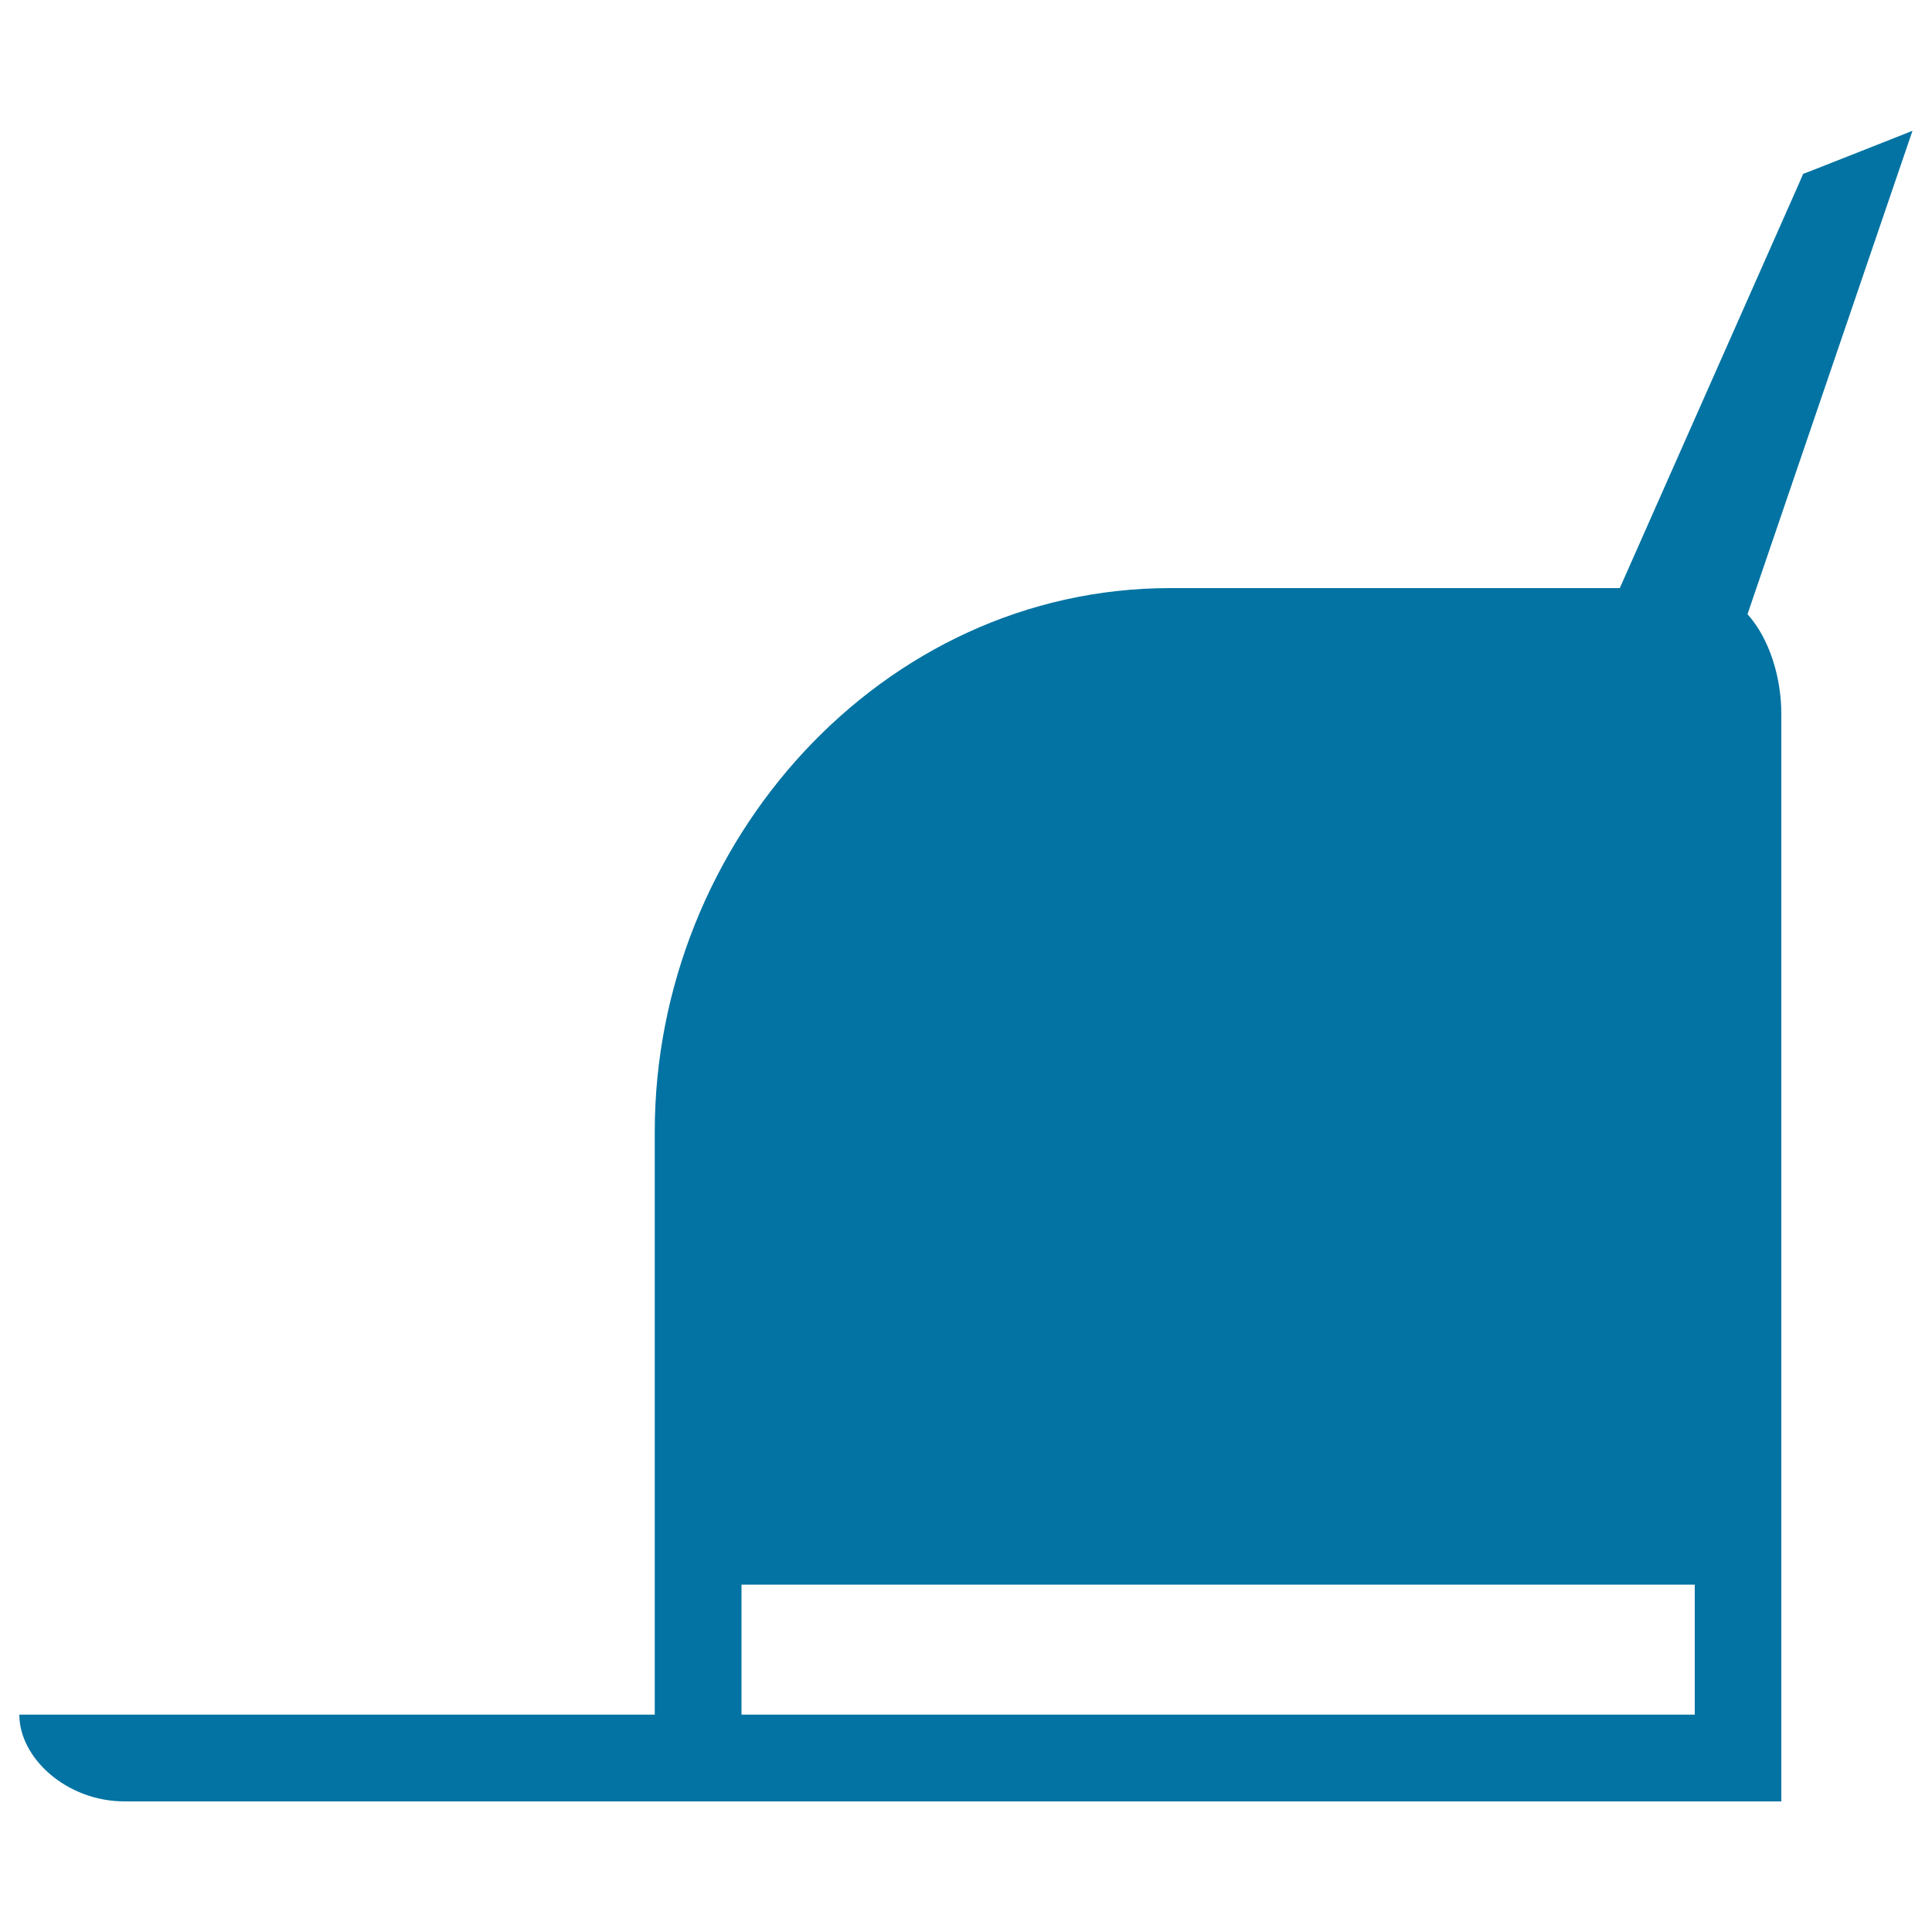
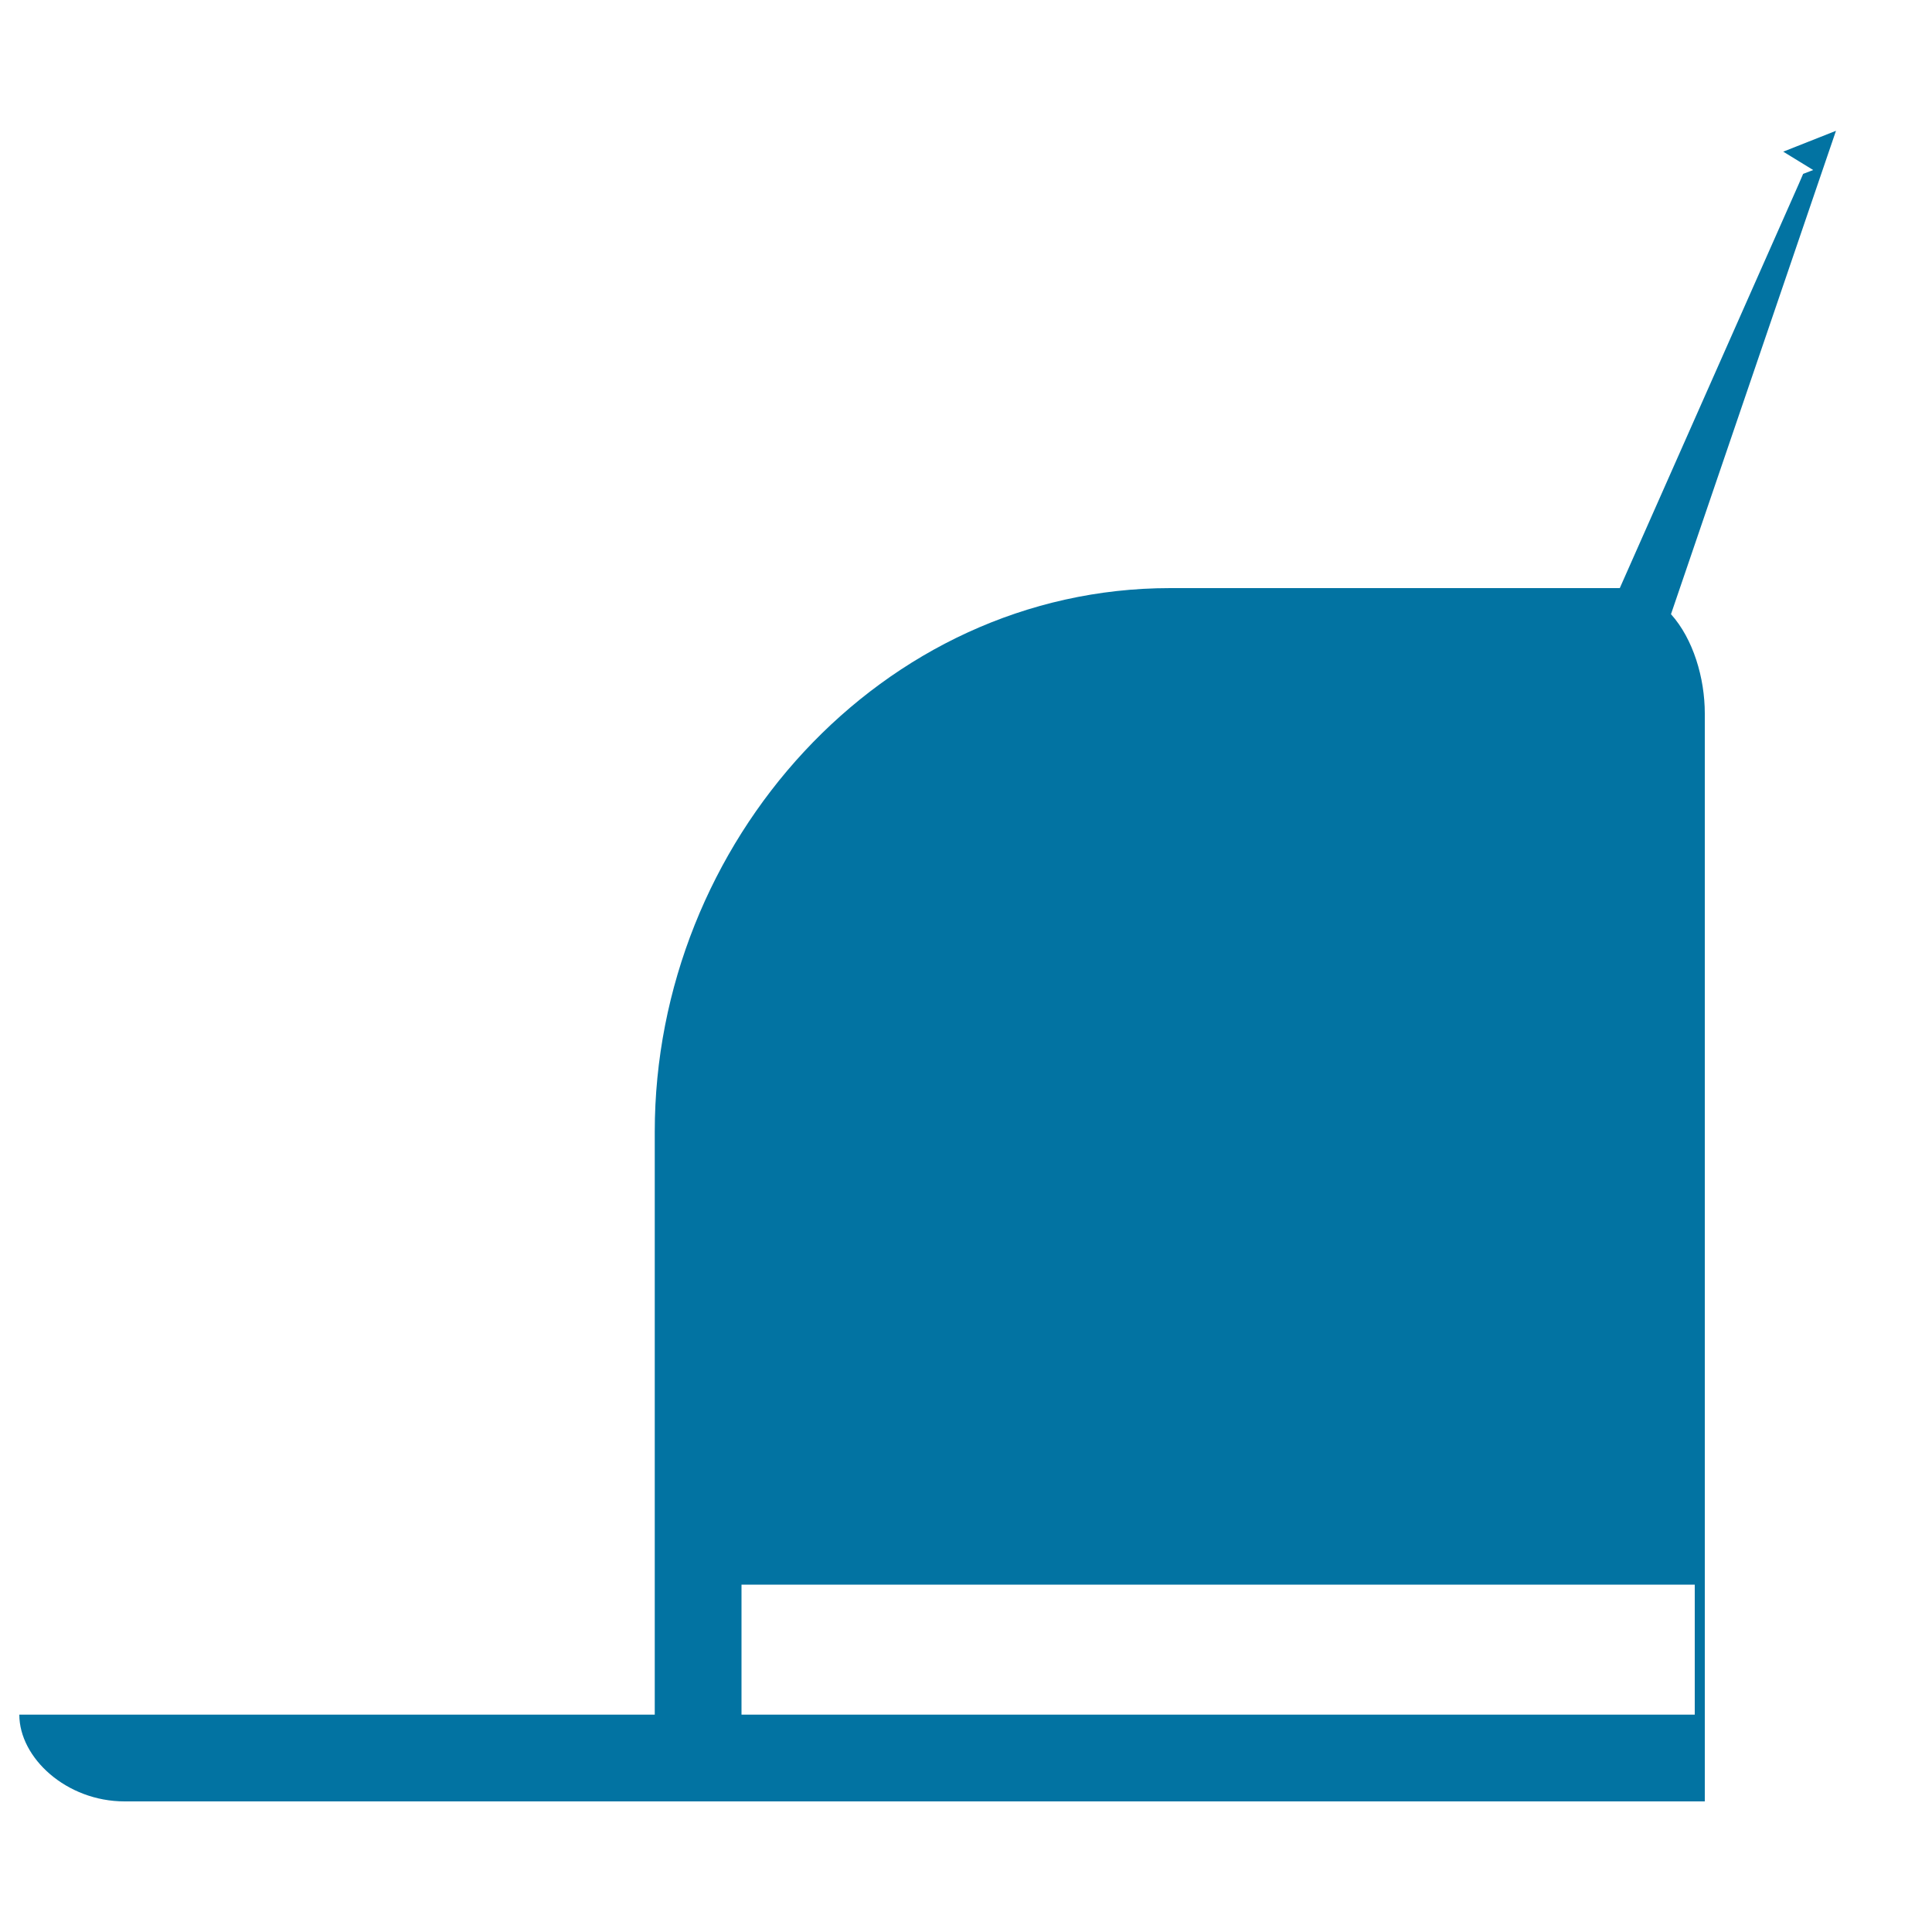
<svg xmlns="http://www.w3.org/2000/svg" viewBox="0 0 1000 1000" style="fill:#0273a2">
  <title>Open Mailing Box SVG icon</title>
  <g>
    <g>
-       <path d="M938.5,88l-5.2,2l-2.2,5.1l-92.7,209.3H605.7c-149.5,0-266.8,131.8-266.8,281.4v234.4v67.3H10c0,22.4,24.4,44.9,54.5,44.9h812.7h5.2H922V820.3v-451c0-18.4-6-38.6-17.5-51.4l75.9-222.4l9.5-27.8l-27.3,10.8L938.5,88z M877.2,887.5H383.8v-67.3h493.4V887.5z" />
+       <path d="M938.5,88l-5.2,2l-2.2,5.1l-92.7,209.3H605.7c-149.5,0-266.8,131.8-266.8,281.4v234.4v67.3H10c0,22.4,24.4,44.9,54.5,44.9h812.7h5.2V820.3v-451c0-18.4-6-38.6-17.5-51.4l75.9-222.4l9.5-27.8l-27.3,10.8L938.5,88z M877.2,887.5H383.8v-67.3h493.4V887.5z" />
    </g>
  </g>
</svg>